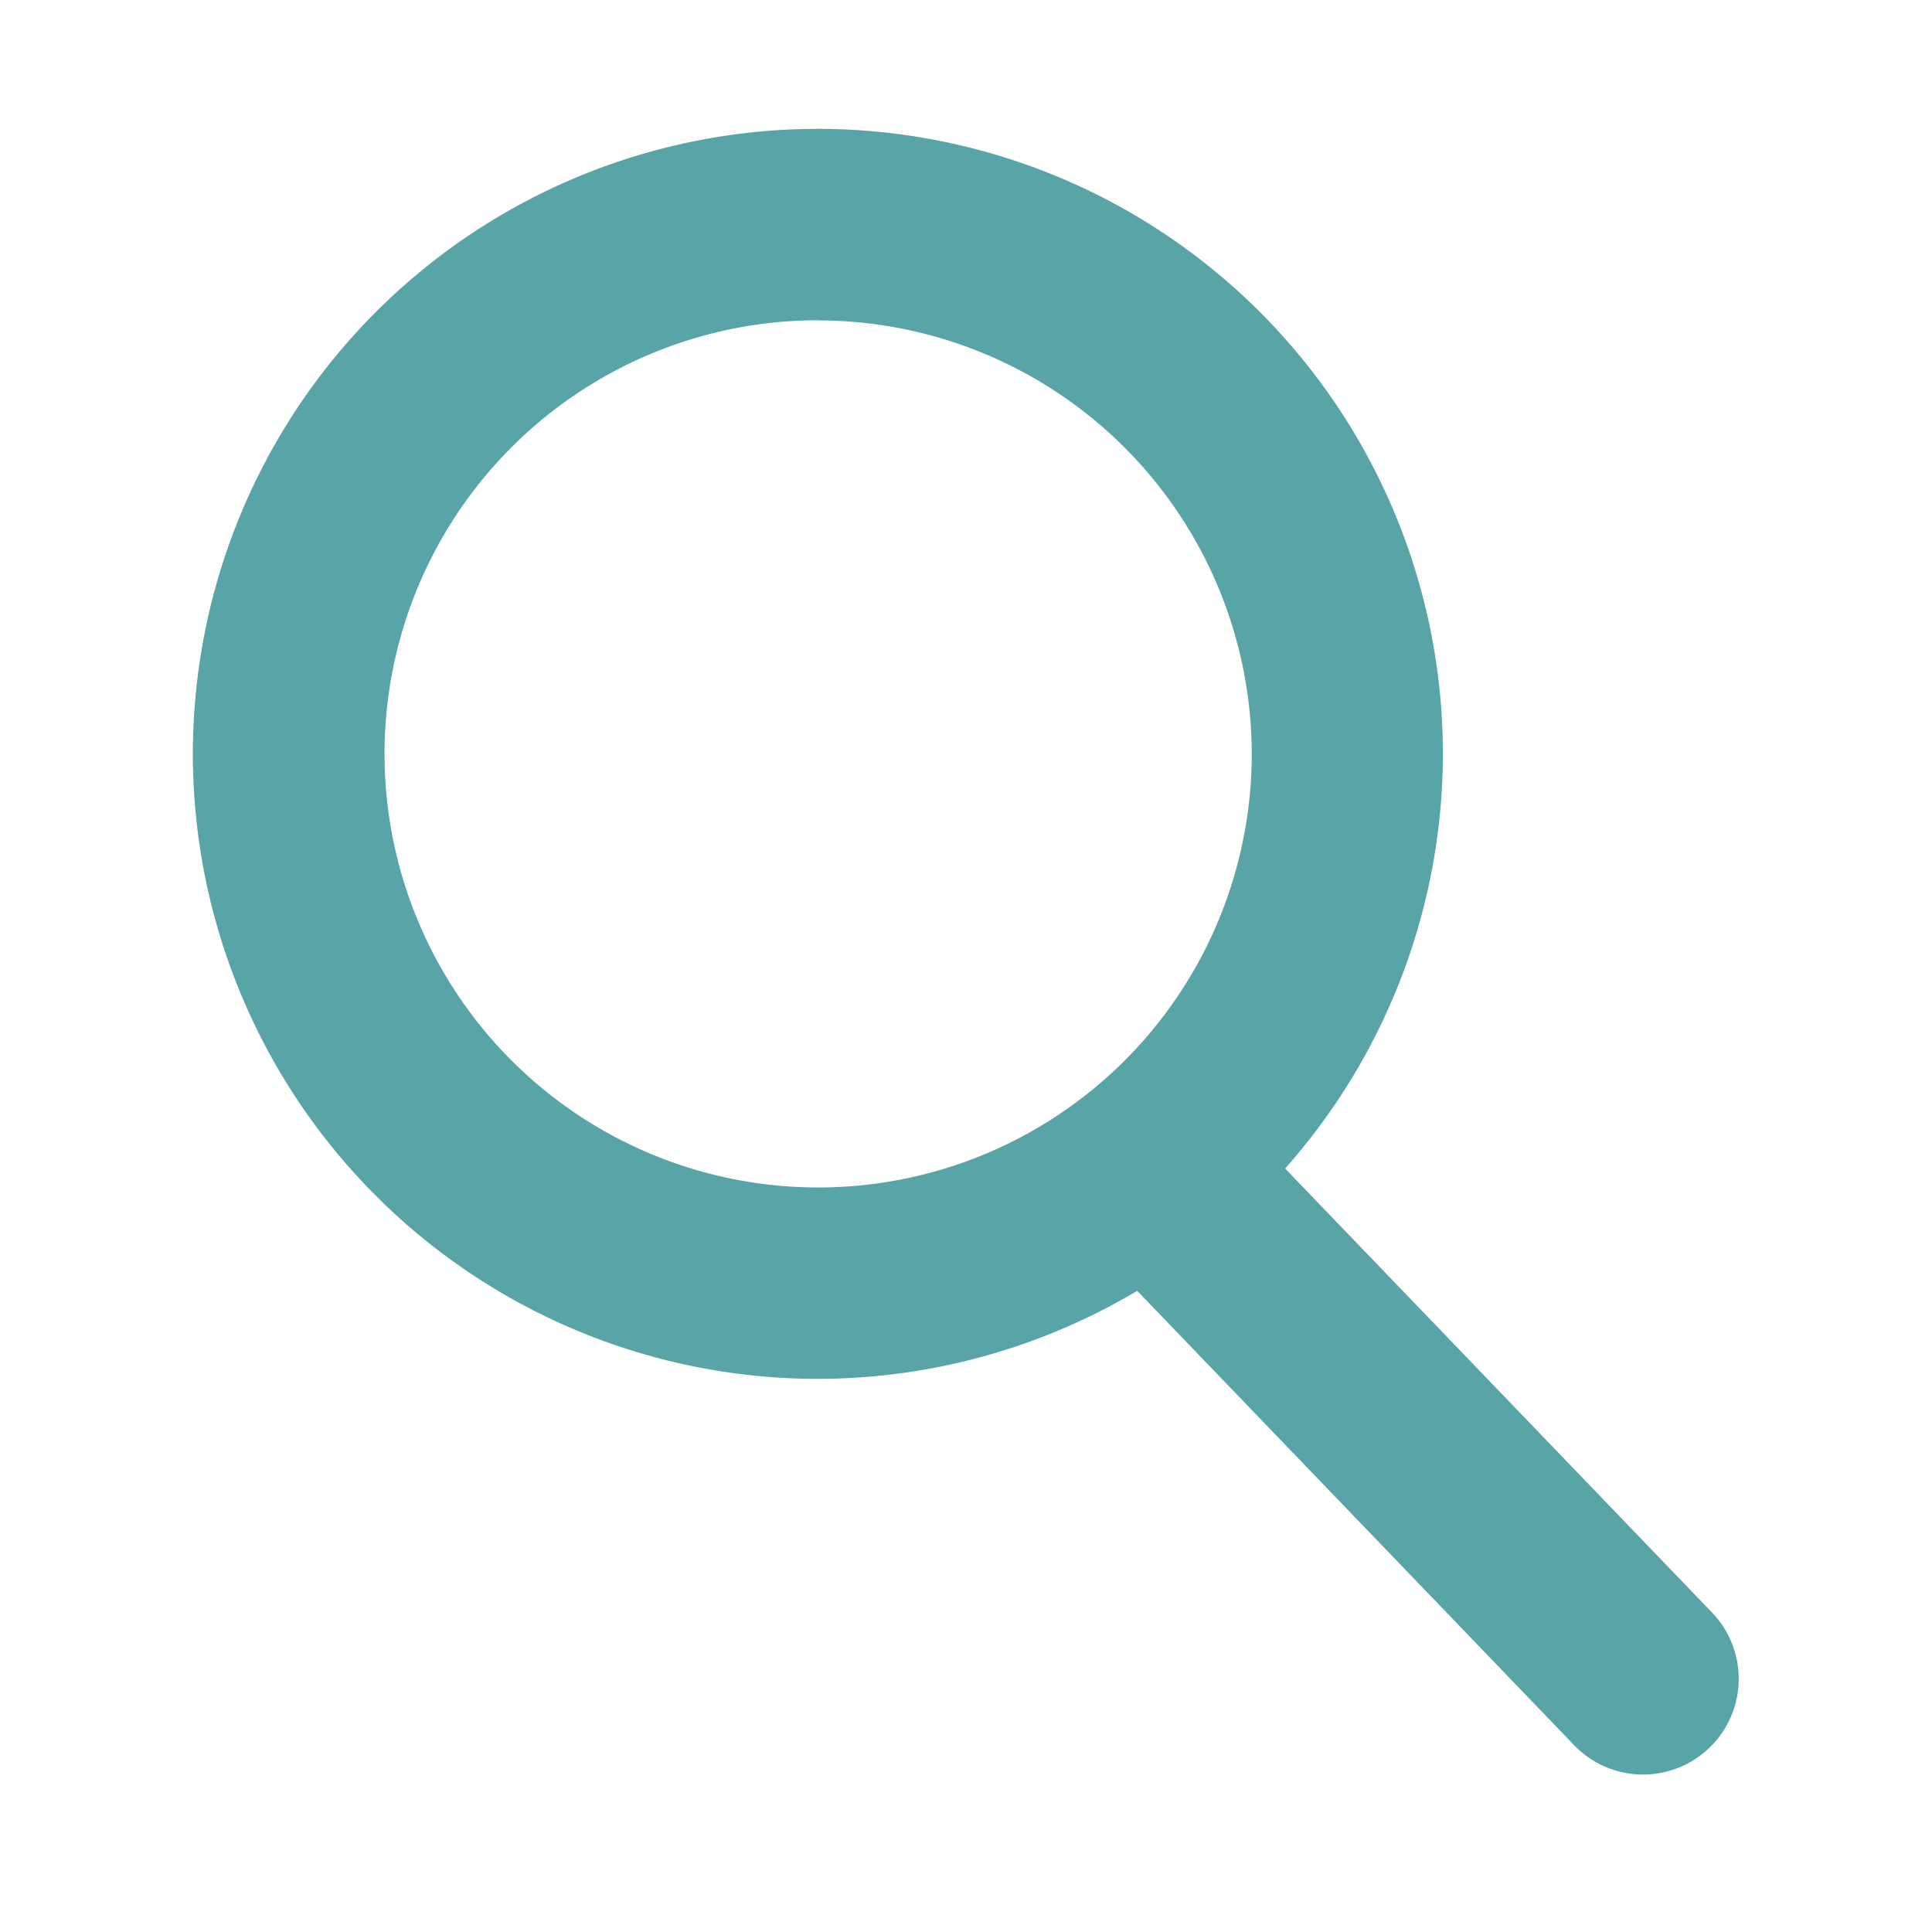
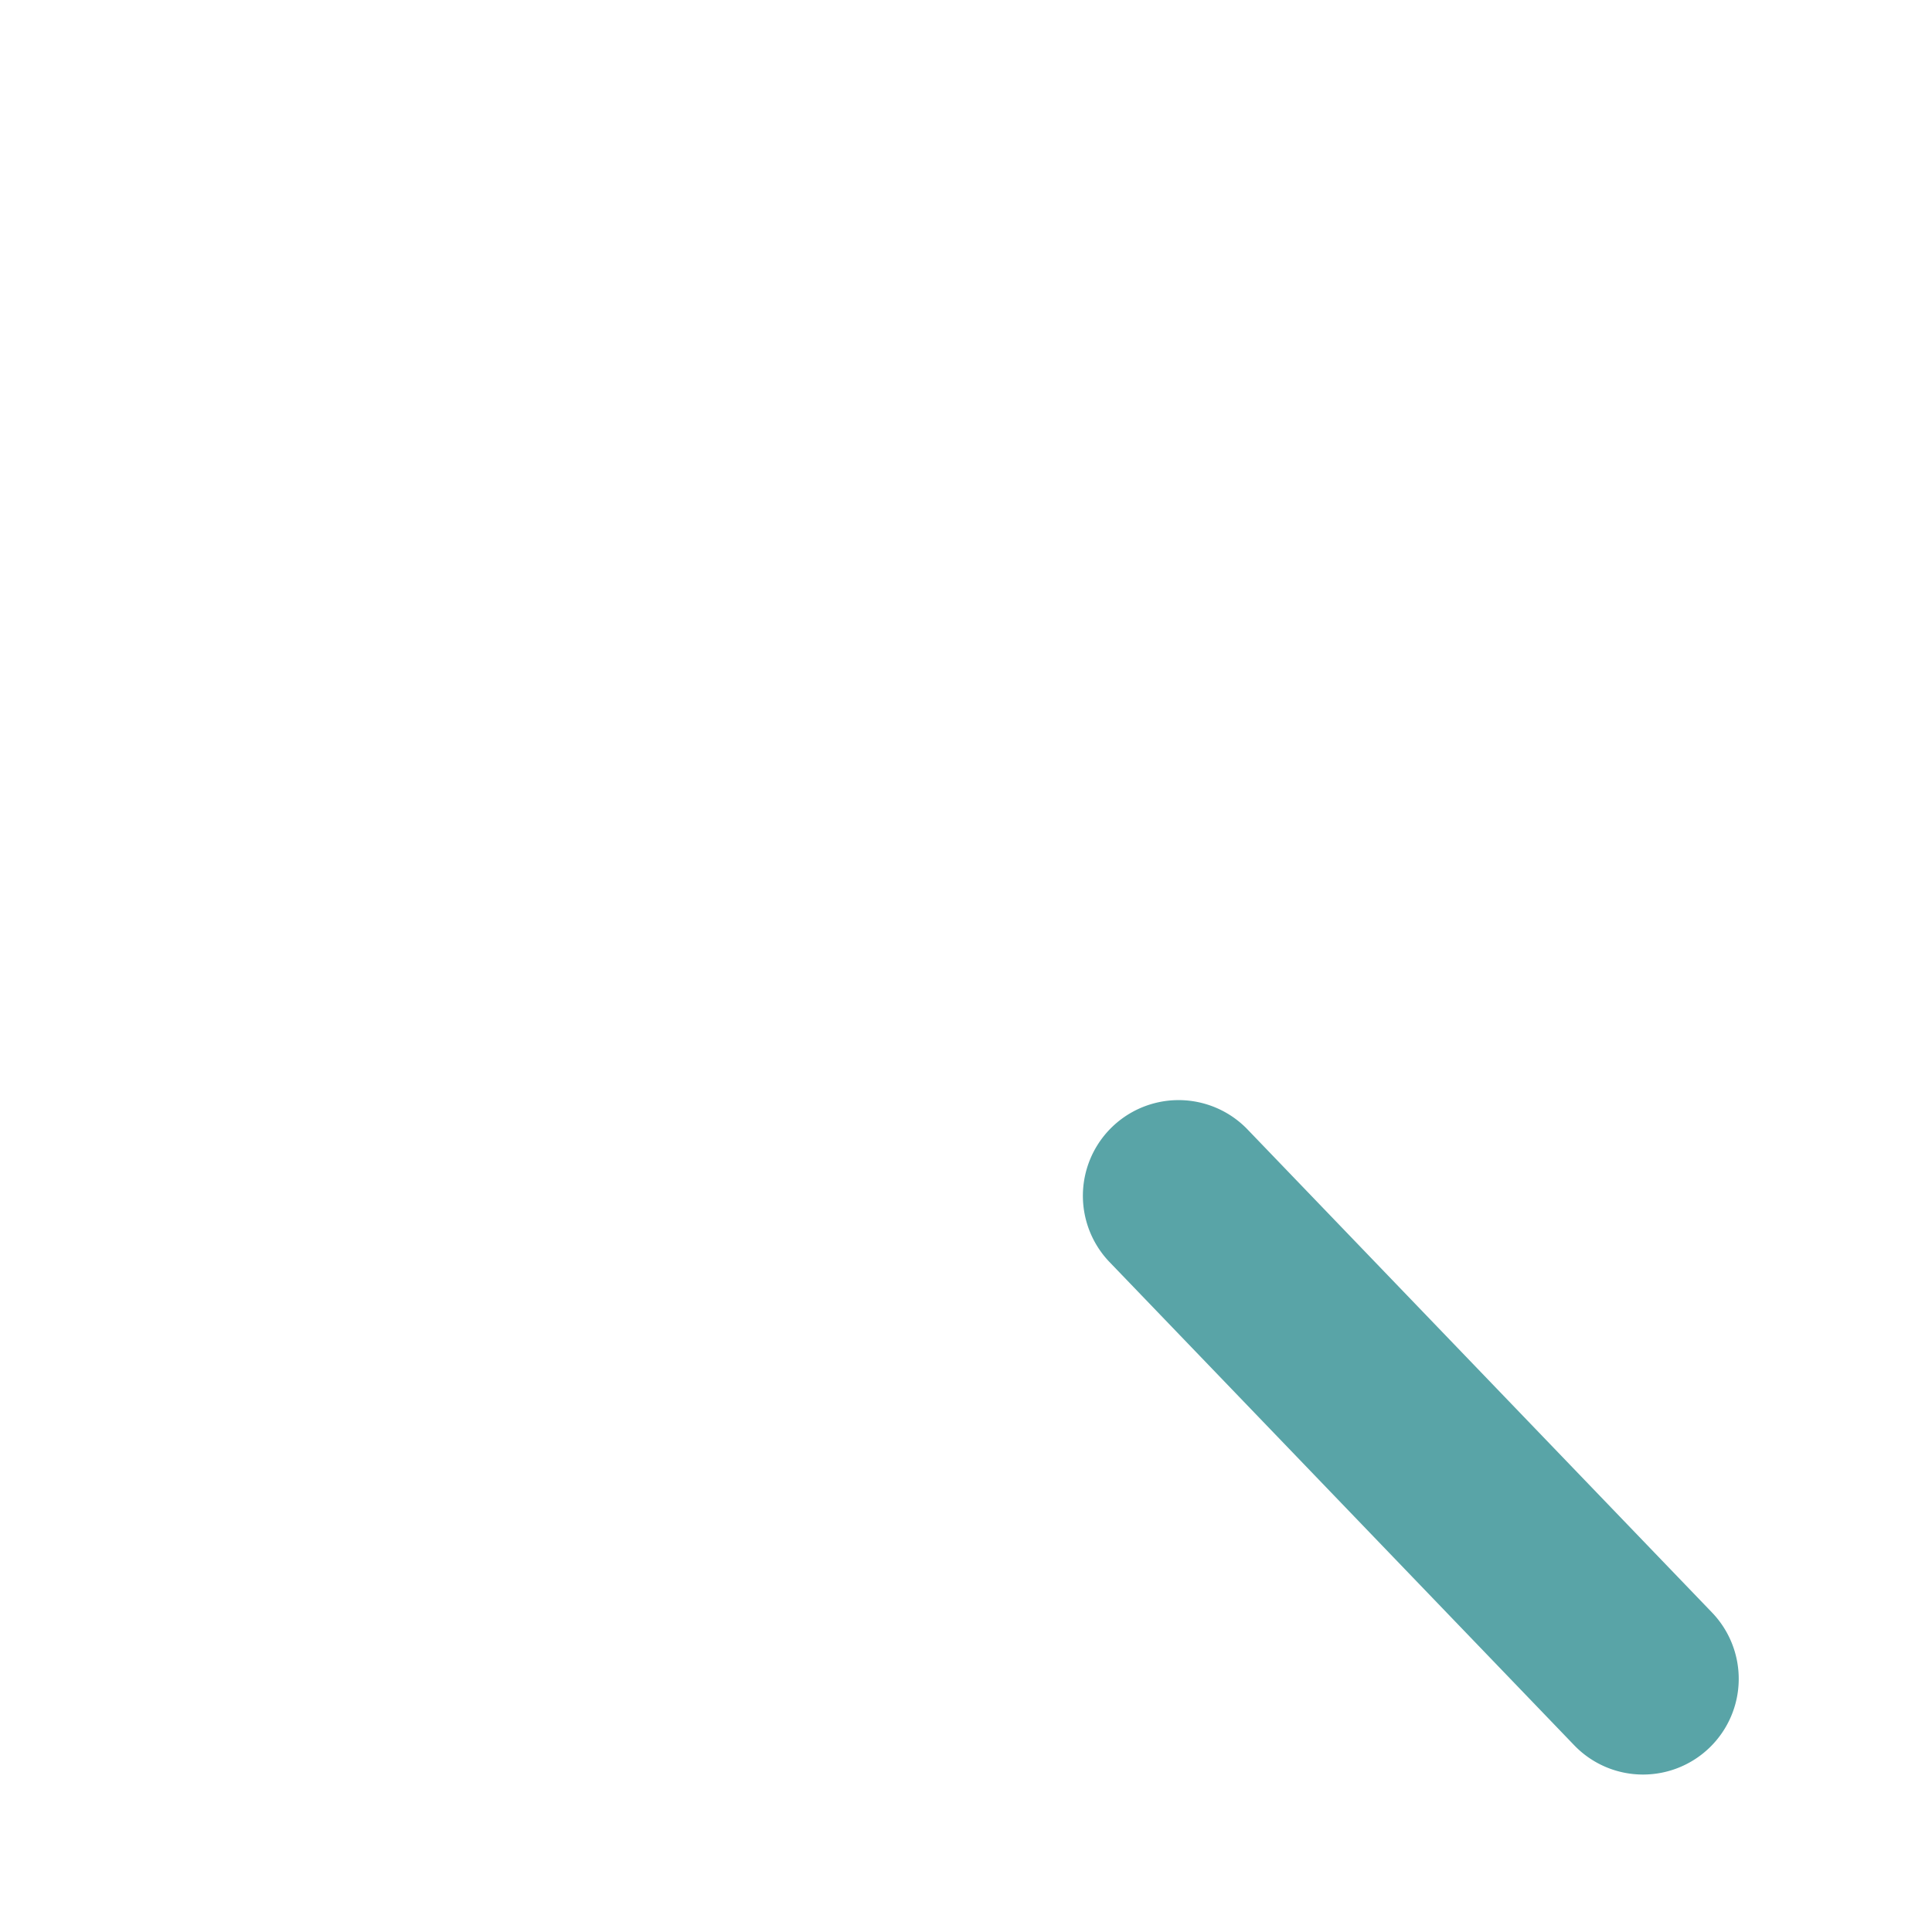
<svg xmlns="http://www.w3.org/2000/svg" width="30" height="30" viewBox="0 0 30 30">
  <g id="icon_products02" transform="translate(-460 -1427)">
-     <rect id="矩形_274" data-name="矩形 274" width="30" height="30" transform="translate(460 1427)" fill="none" />
    <g id="组_1556" data-name="组 1556" transform="translate(7.481 1397.875)">
      <g id="组_18" data-name="组 18" transform="translate(455.519 31.125)">
-         <path id="路径_34" data-name="路径 34" d="M465.224,50.536a9.705,9.705,0,1,1,9.7-9.705A9.716,9.716,0,0,1,465.224,50.536Zm0-16.438a6.733,6.733,0,1,0,6.732,6.733A6.741,6.741,0,0,0,465.224,34.1Z" transform="translate(-455.519 -31.125)" fill="#59a4a7" />
        <path id="路径_35" data-name="路径 35" d="M487.45,66.96a1.481,1.481,0,0,1-1.071-.456l-7.224-7.512a1.486,1.486,0,0,1,2.142-2.06l7.223,7.512a1.486,1.486,0,0,1-1.071,2.516Z" transform="translate(-464.936 -41.405)" fill="#59a4a7" />
      </g>
    </g>
  </g>
</svg>